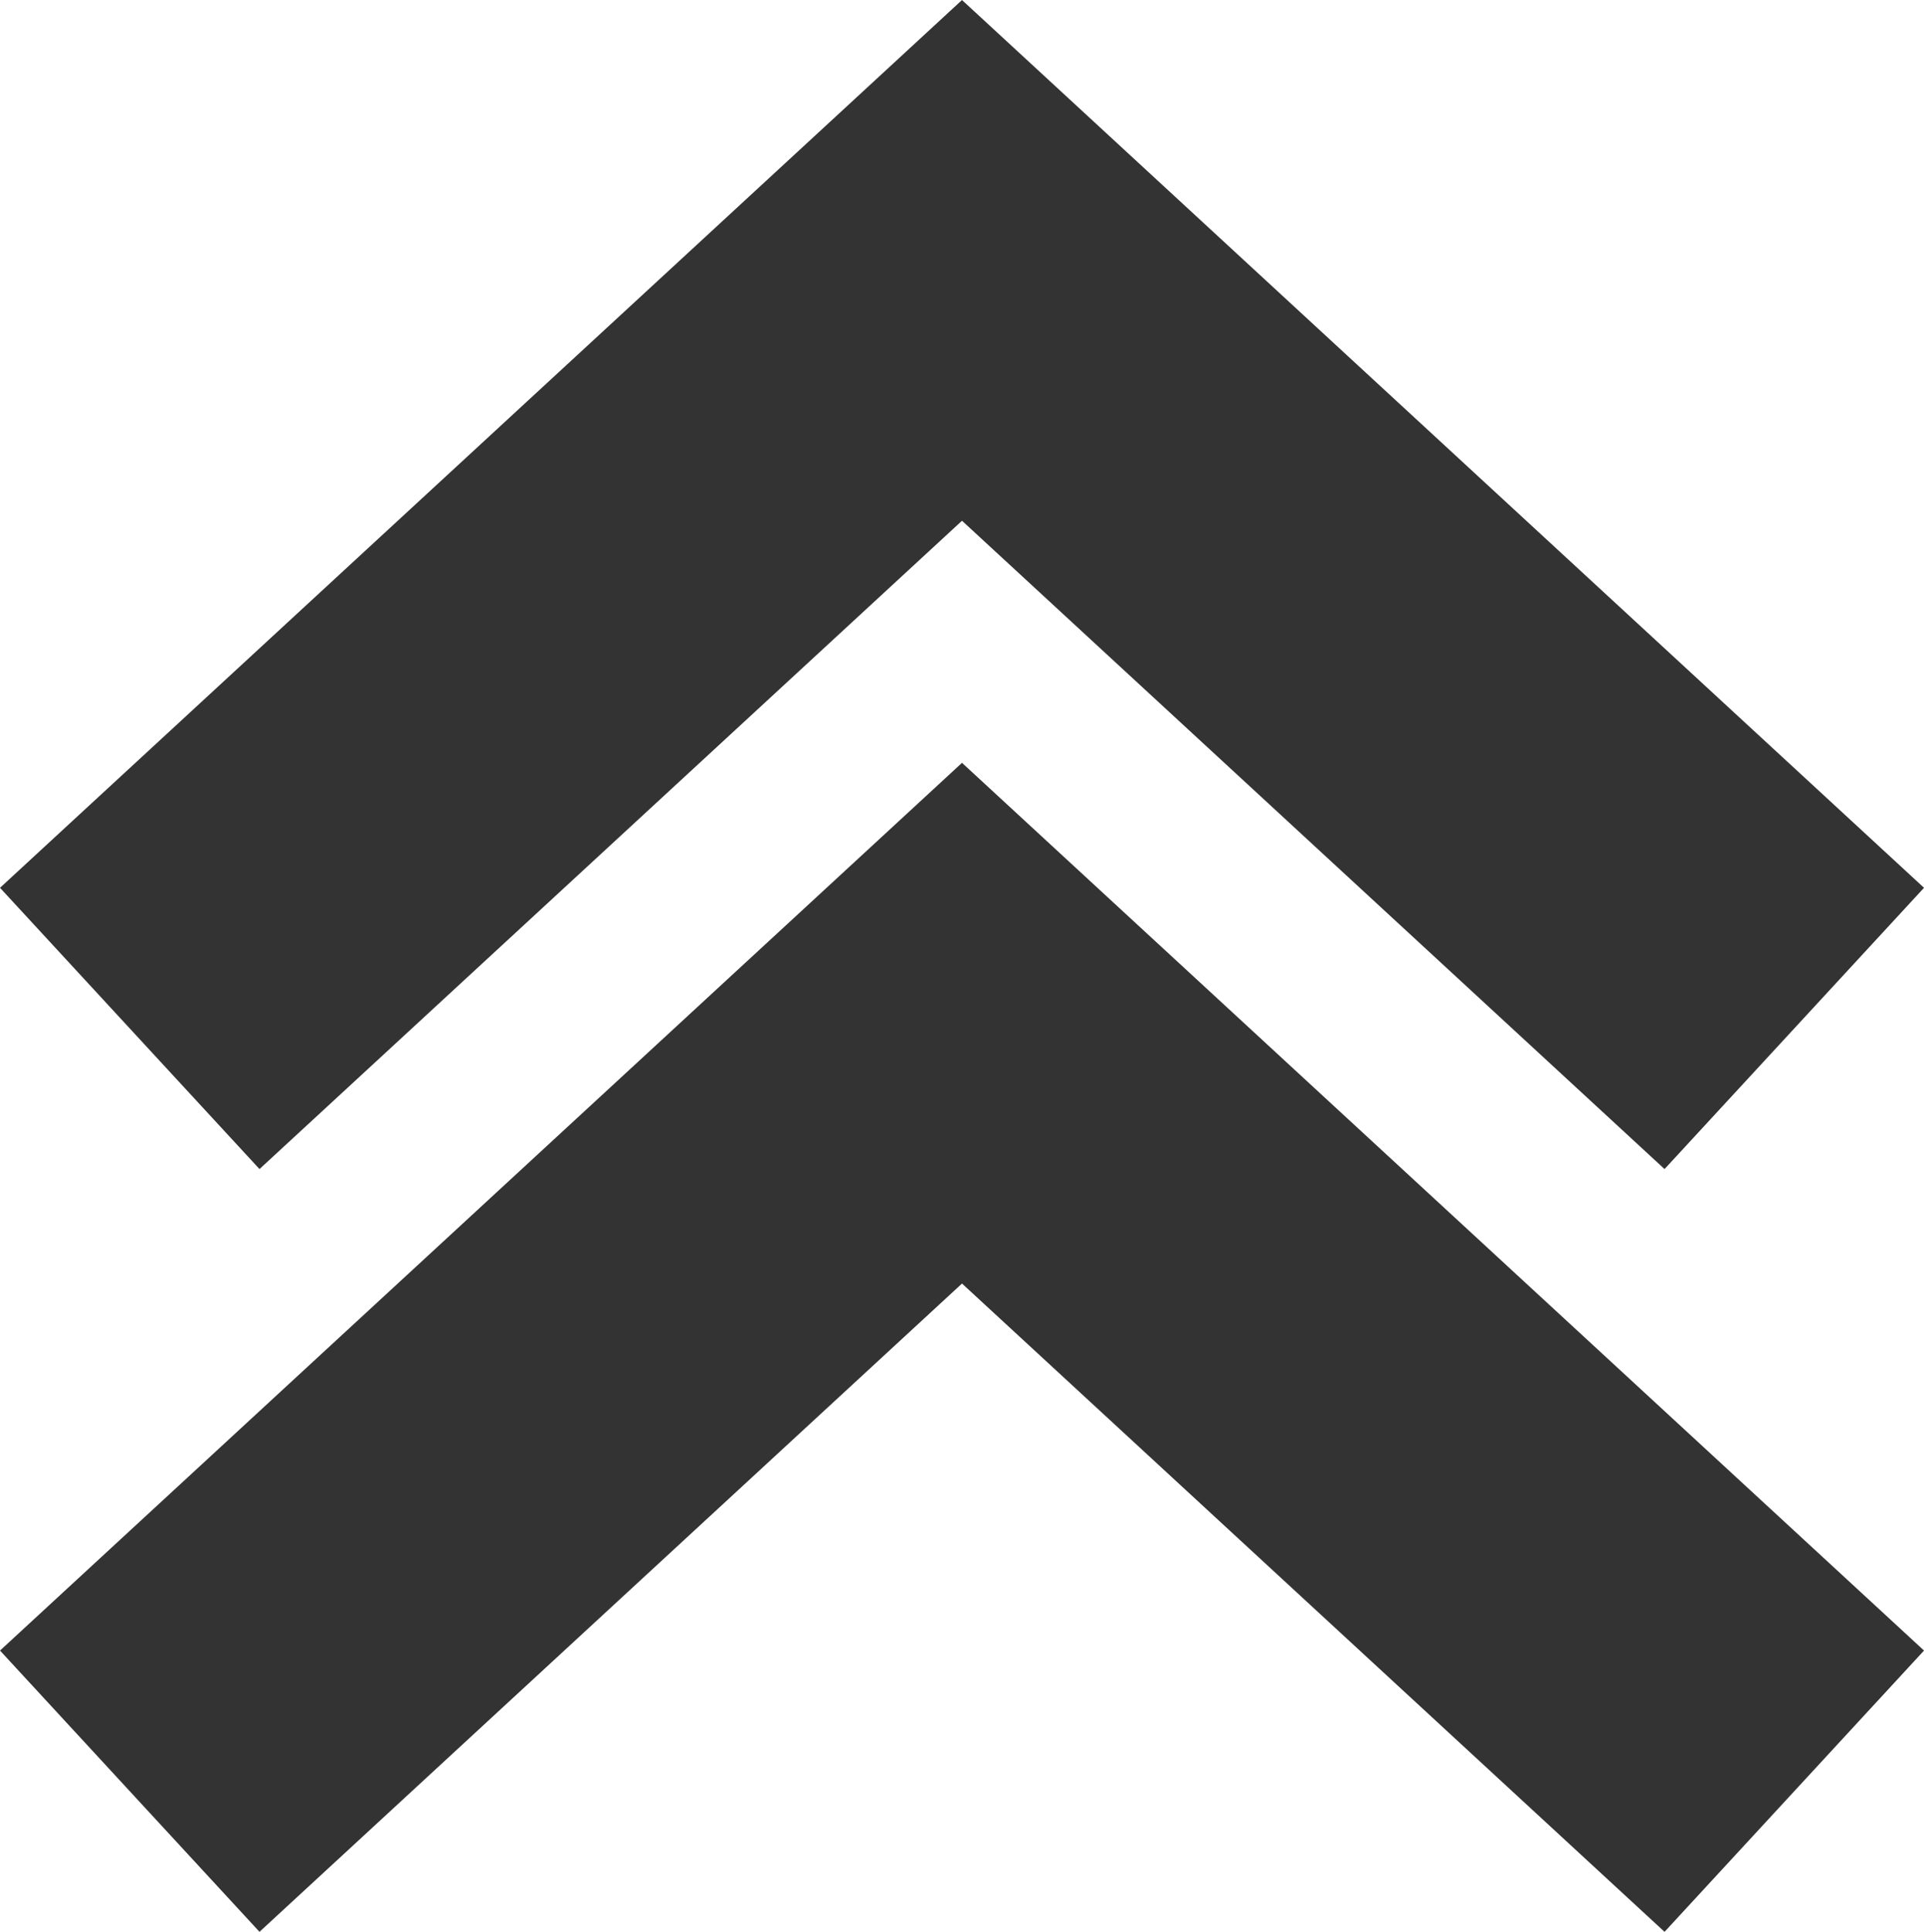
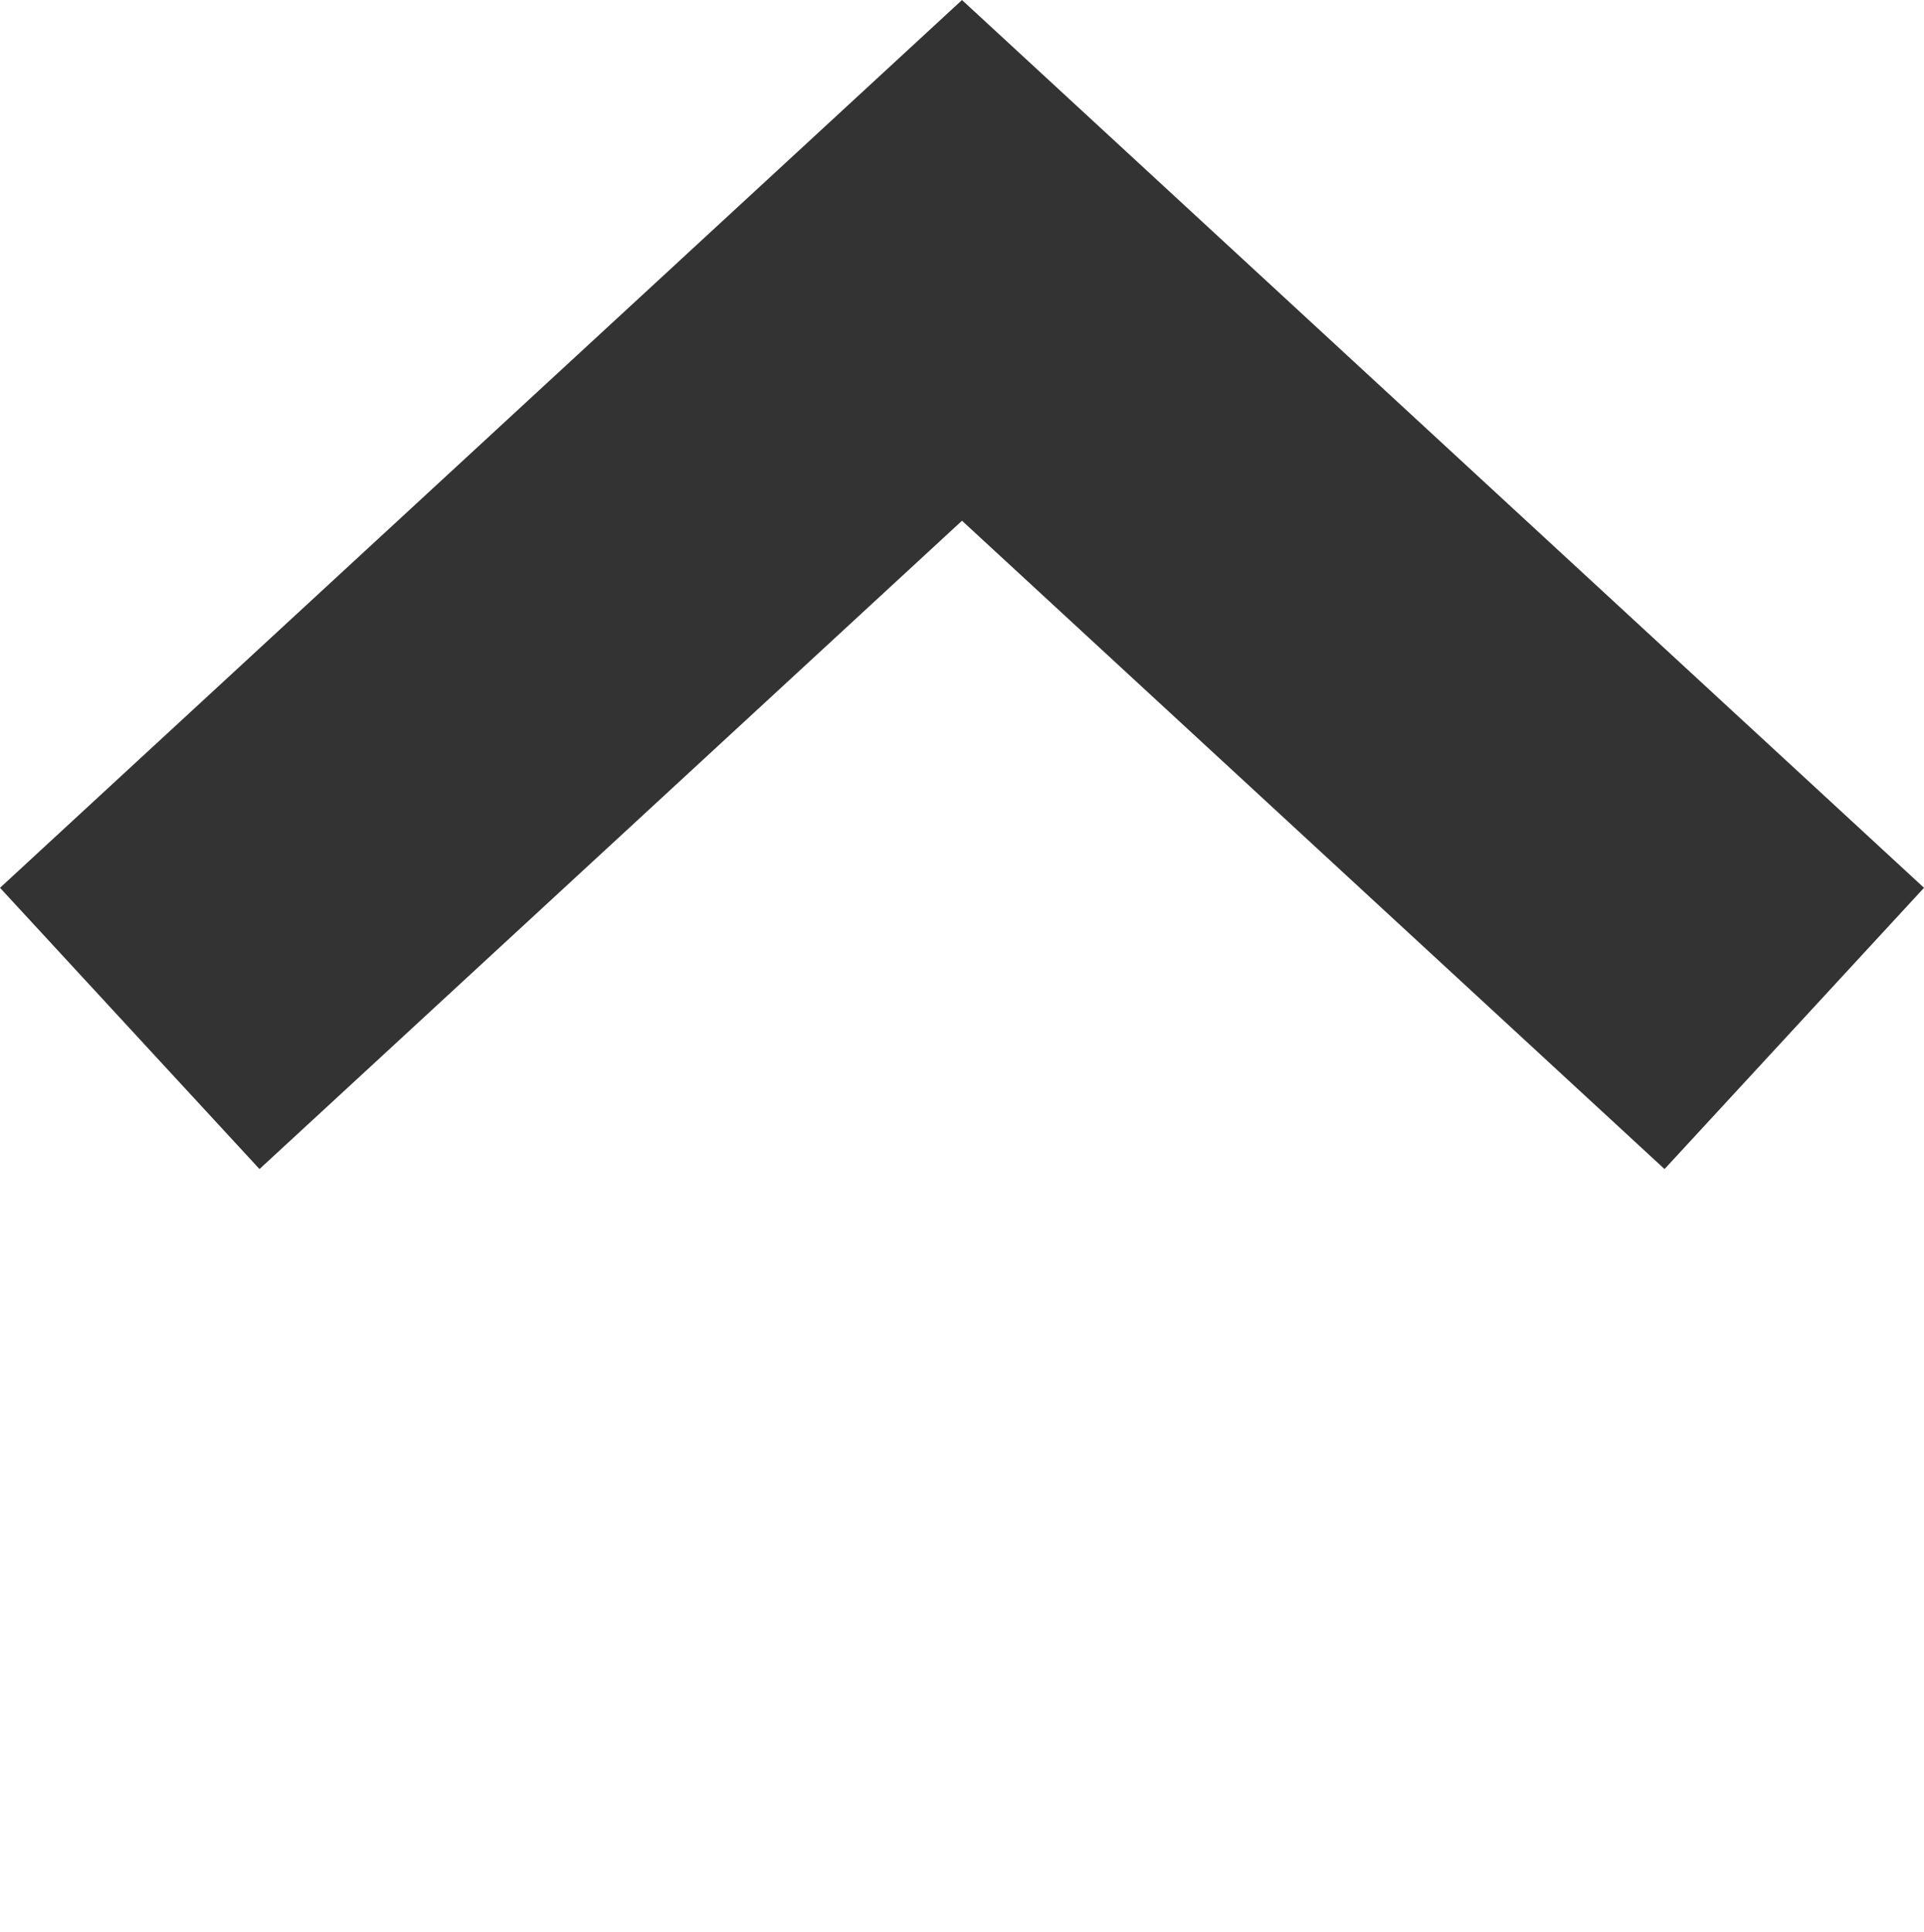
<svg xmlns="http://www.w3.org/2000/svg" width="50.282" height="50.479" viewBox="0 0 50.282 50.479">
  <g transform="translate(-816.762 -3439.151)">
    <path d="M18.917,8.727-2.834-11.342-24.584,8.727" transform="translate(844.737 3457.297)" fill="none" stroke="#333" stroke-width="10" />
-     <path d="M18.917,8.727-2.834-11.341-24.584,8.727" transform="translate(844.737 3477.228)" fill="none" stroke="#333" stroke-width="10" />
  </g>
</svg>